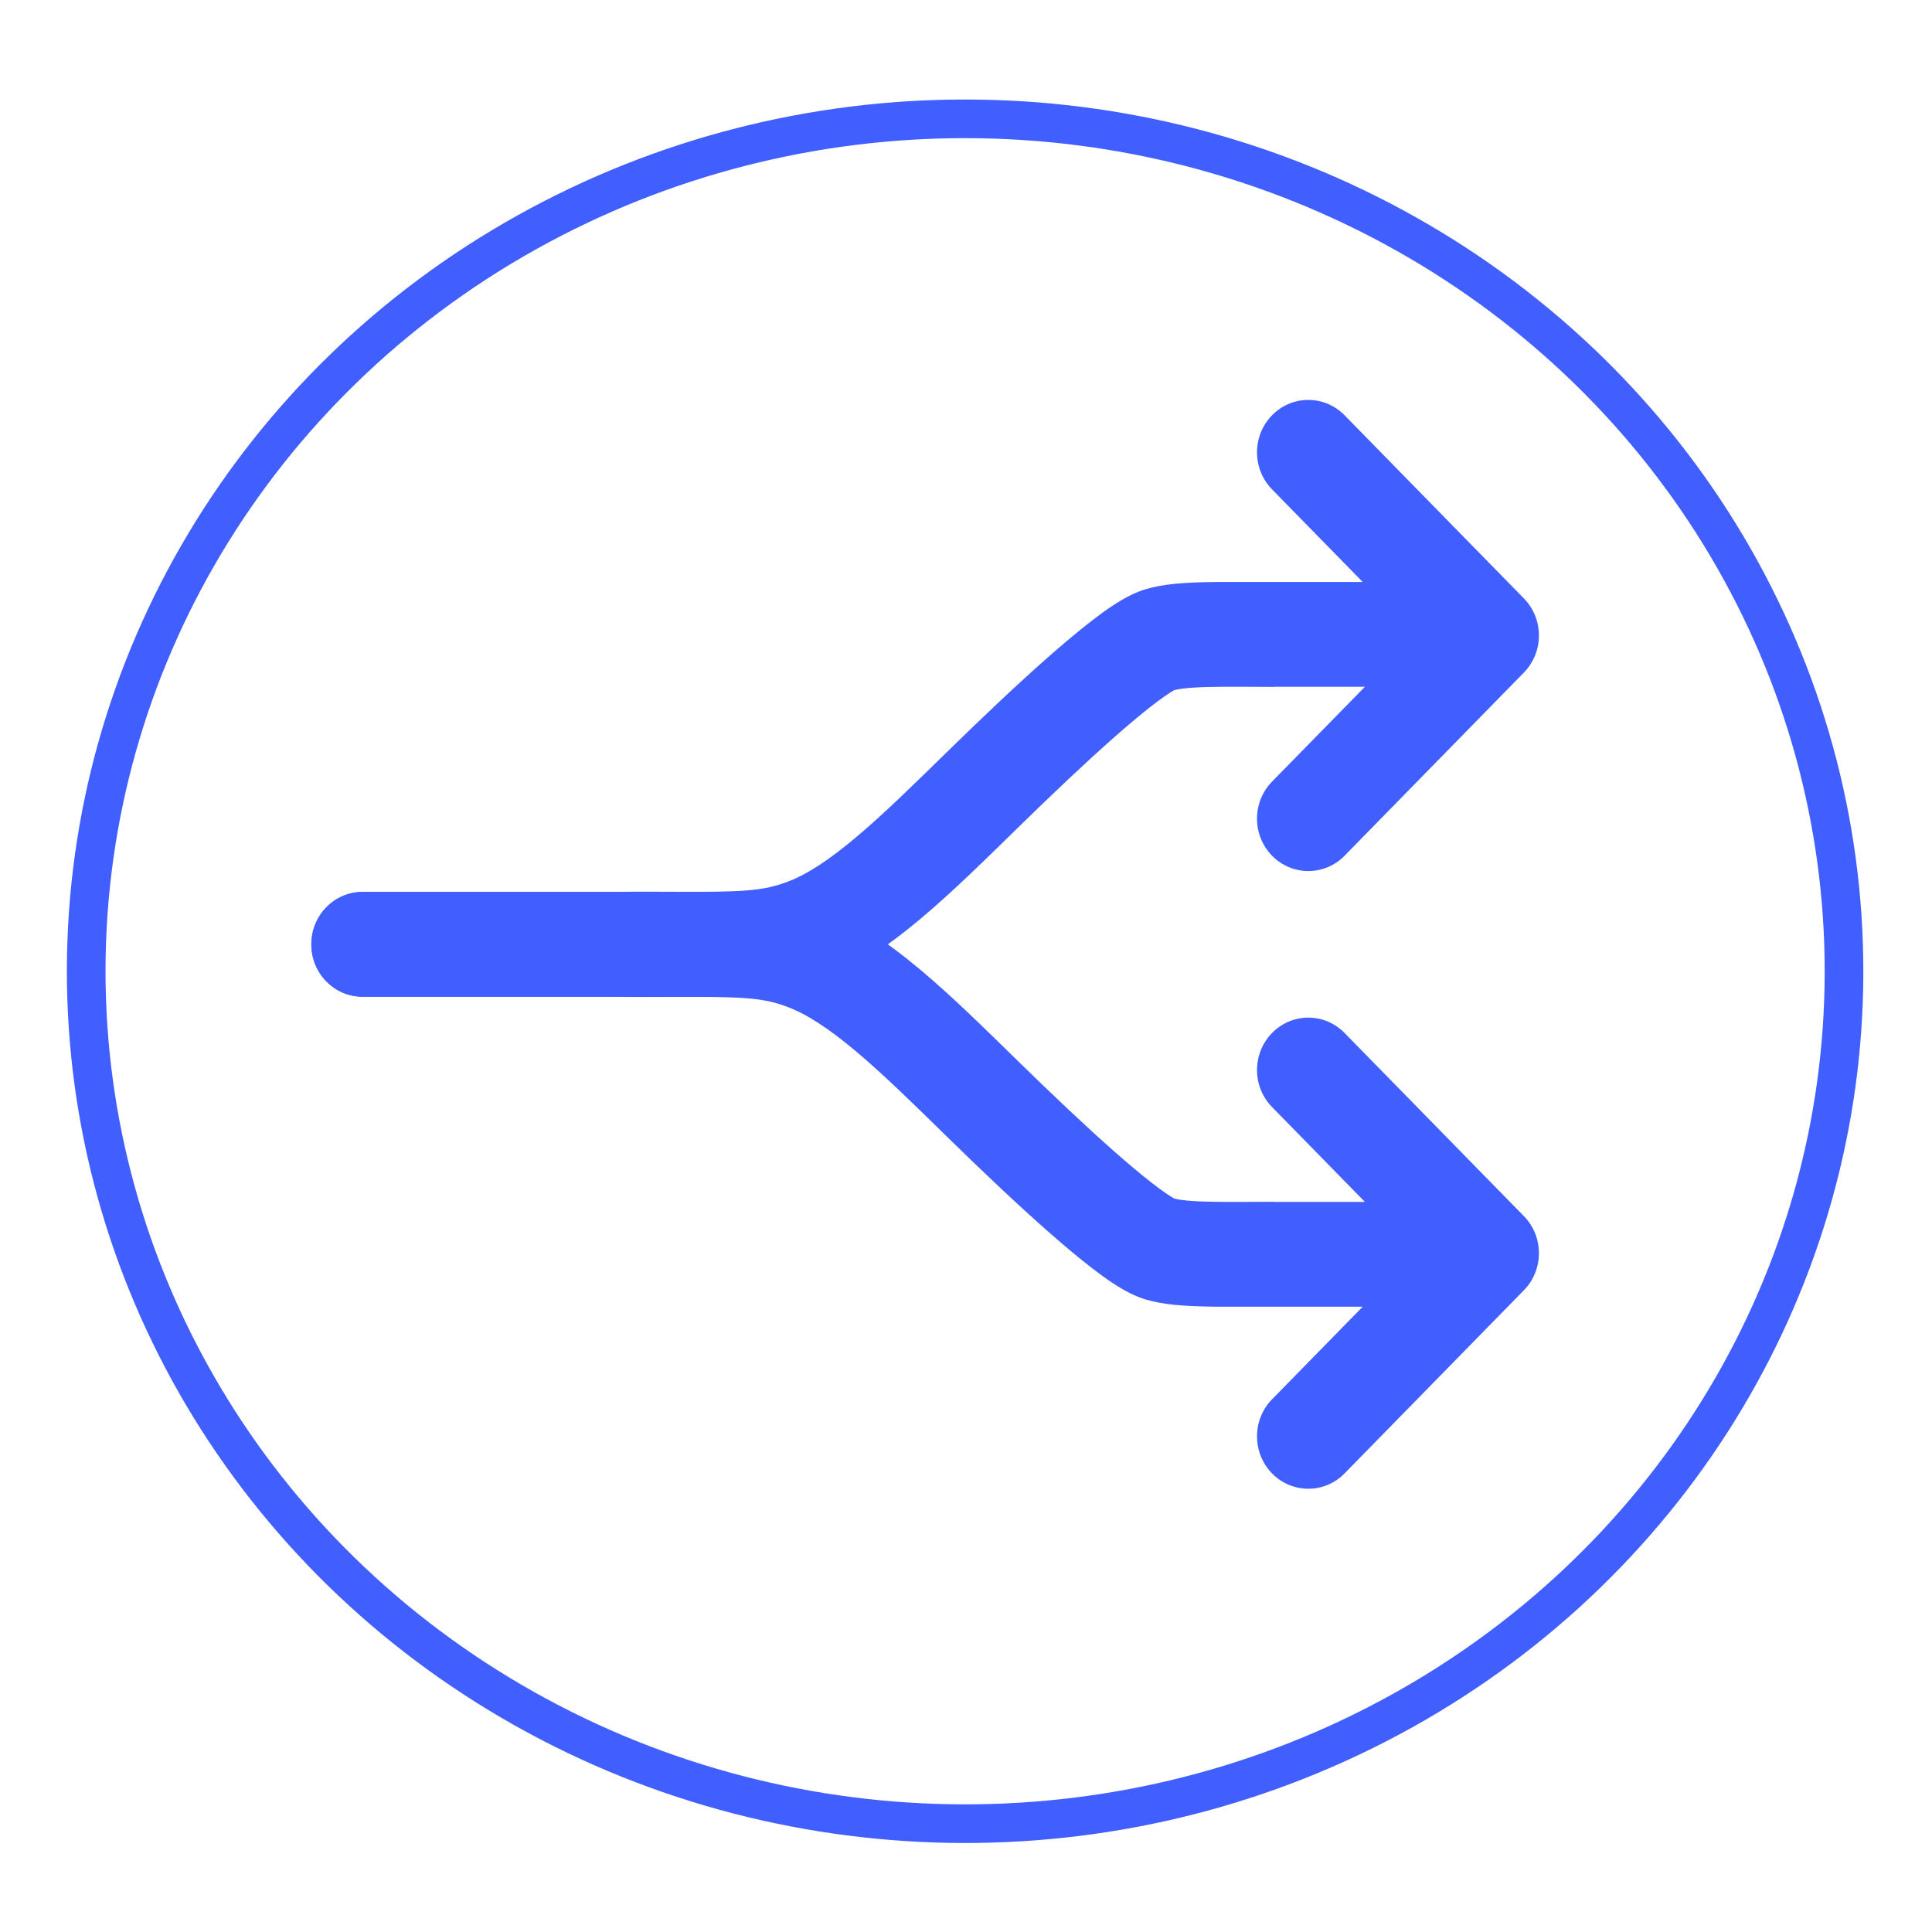
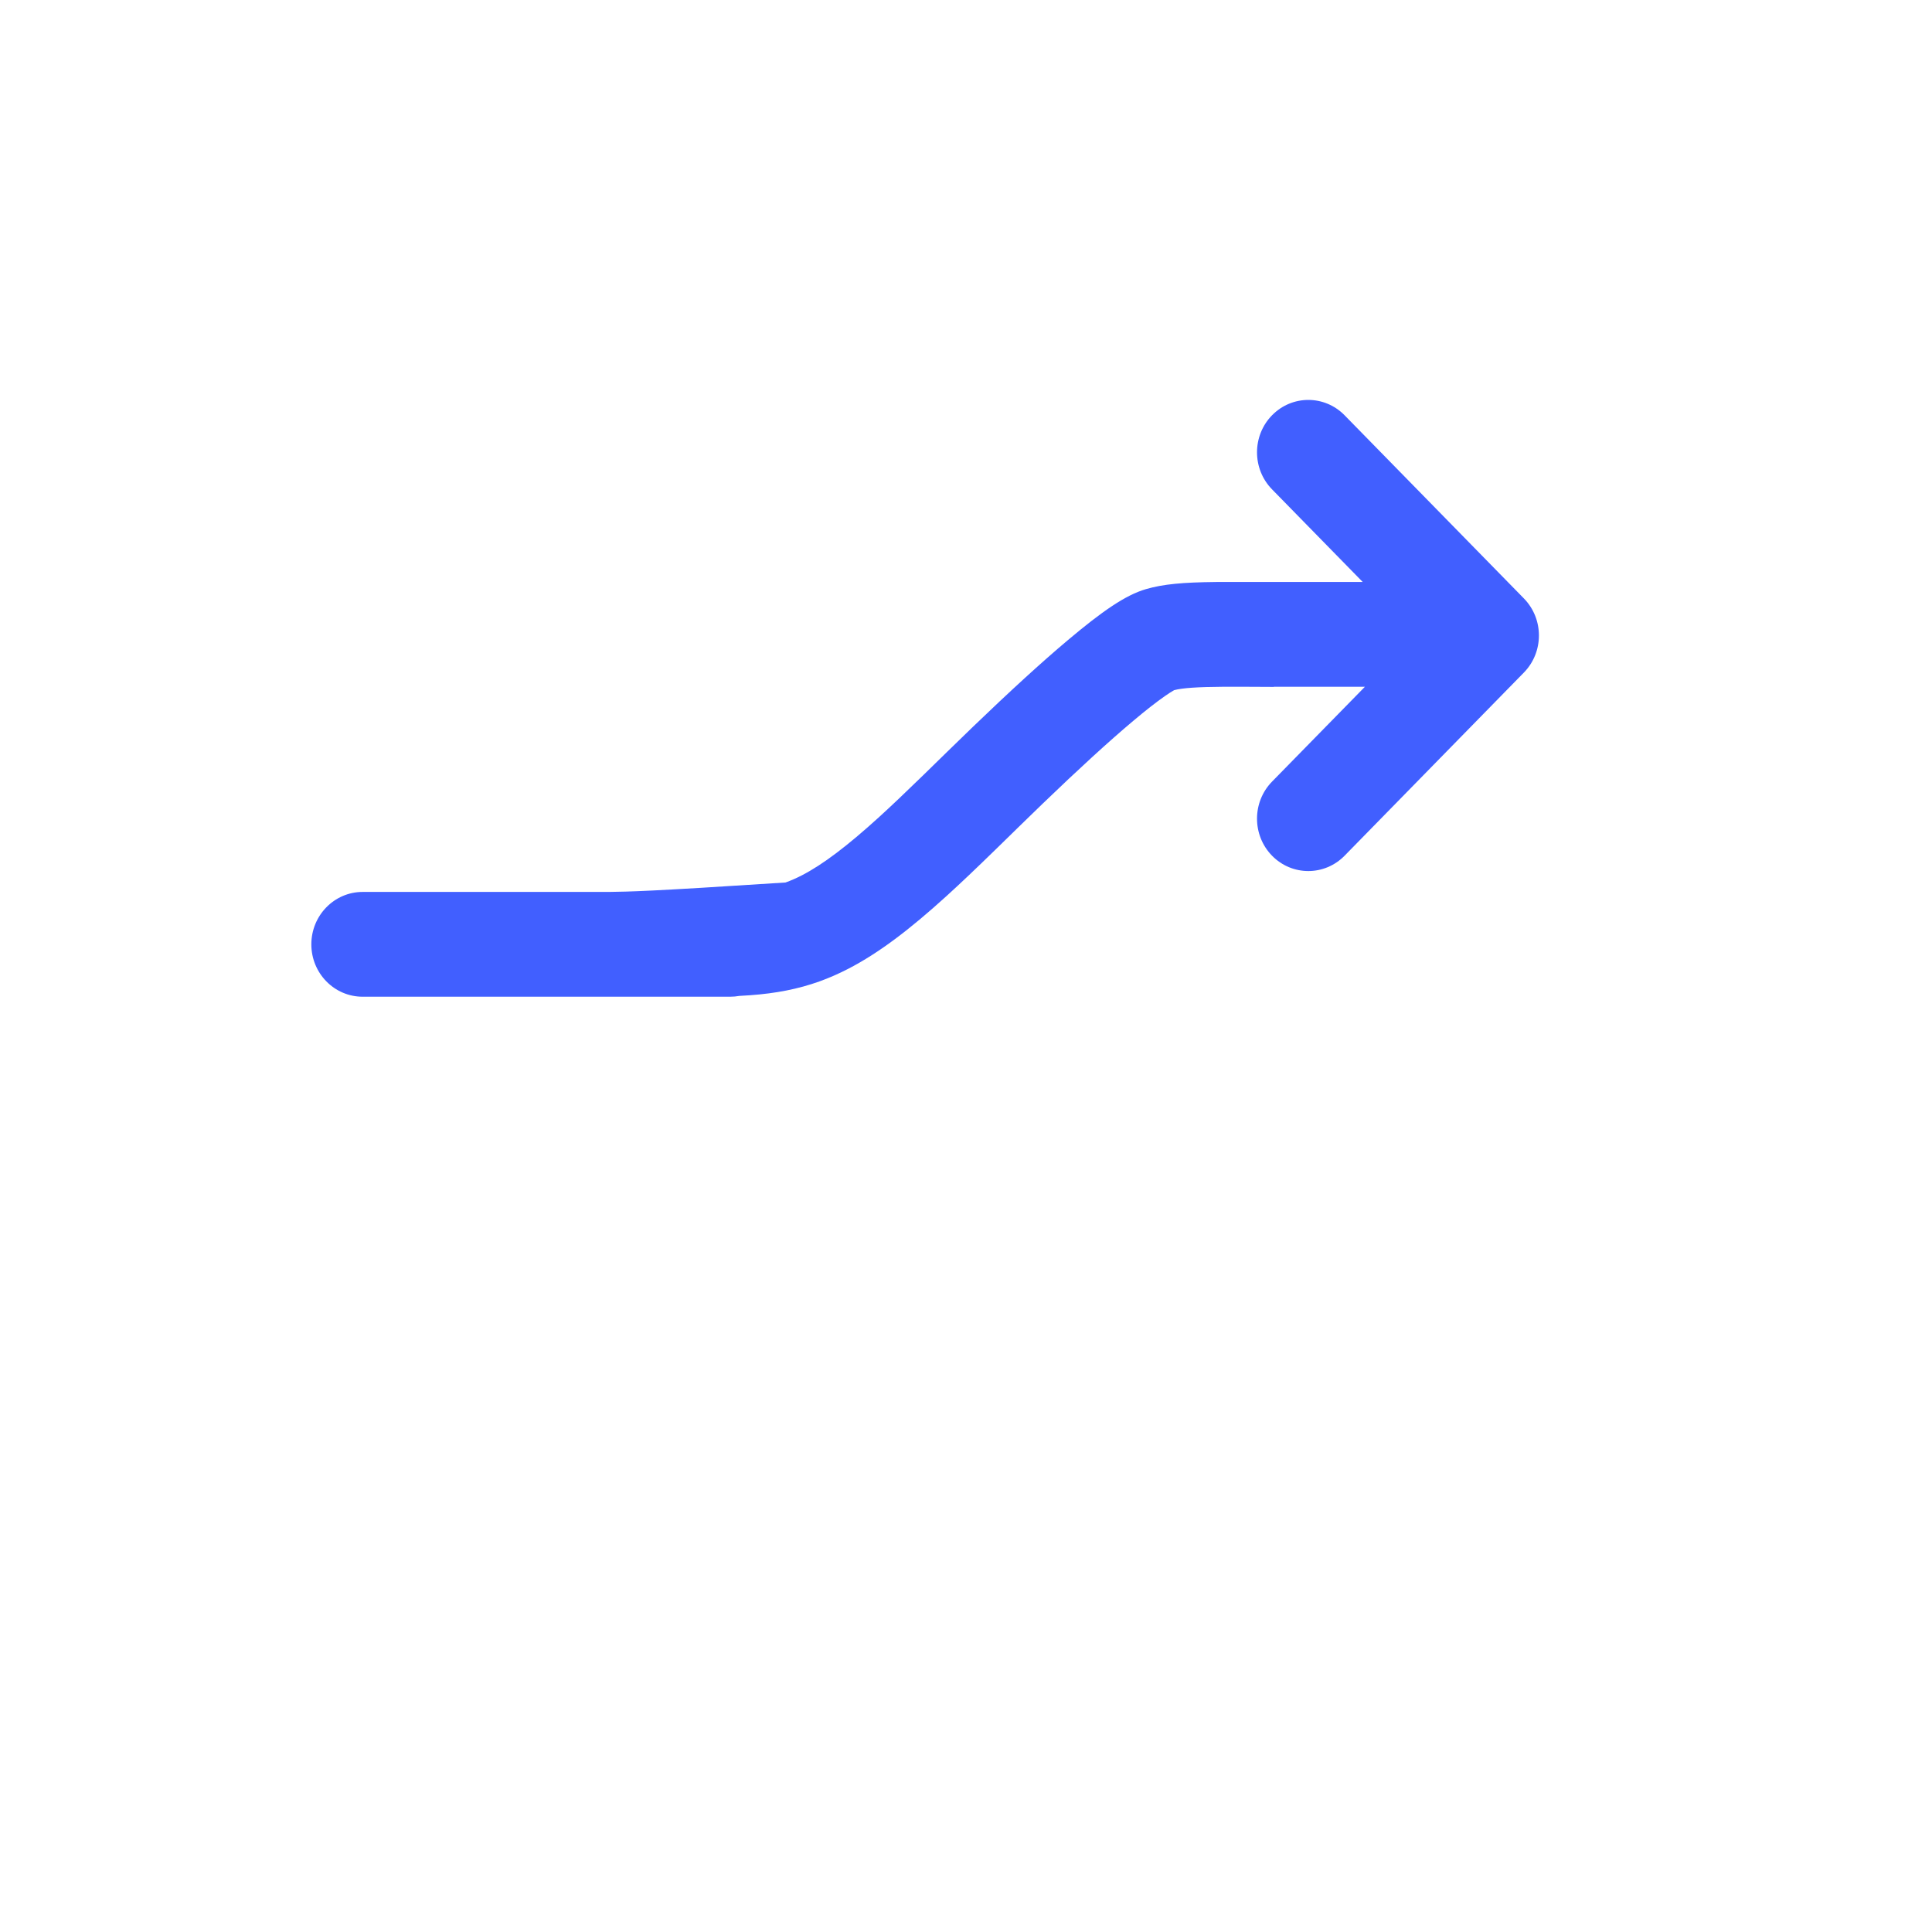
<svg xmlns="http://www.w3.org/2000/svg" viewBox="0 0 500 500">
-   <ellipse style="transform-box: fill-box; transform-origin: 50% 50%; stroke: rgb(65, 95, 255); fill: rgba(216, 216, 216, 0); stroke-width: 10px;" cx="248.146" cy="252.44" rx="227.46" ry="220.607" transform="matrix(1, 0.002, -0.002, 1, 1.628, -1.077)" />
-   <path d="M 329.668 311.054 L 353.238 311.054 L 329.205 286.504 C 324.02 281.21 324.02 272.623 329.205 267.337 C 334.388 262.035 342.792 262.035 347.976 267.337 L 394.385 314.735 C 396.975 317.387 398.272 320.851 398.272 324.323 C 398.272 327.795 396.975 331.265 394.385 333.911 L 347.976 381.316 C 342.792 386.612 334.388 386.612 329.205 381.316 C 324.02 376.022 324.02 367.436 329.205 362.141 L 352.666 338.175 L 321.775 338.175 L 321.543 338.176 C 319.306 338.189 317.266 338.19 315.391 338.175 L 315.076 338.175 C 314.933 338.175 314.793 338.173 314.652 338.169 C 306.101 338.08 301.081 337.63 296.59 336.33 C 291.269 334.79 285.186 330.548 276.36 323.121 C 269.587 317.424 261.323 309.859 251.884 300.78 C 249.665 298.644 247.454 296.494 245.252 294.344 C 244.209 293.321 243.167 292.305 242.124 291.282 C 240.881 290.073 239.957 289.17 239.056 288.288 C 234.215 283.576 230.712 280.246 227.371 277.207 C 219.317 269.882 212.994 265.081 207.549 262.266 C 206.089 261.512 204.689 260.9 203.293 260.392 C 197.353 258.257 192.486 257.906 174.563 258.003 C 167.097 258.04 162.931 258.032 157.581 257.95 L 93.845 257.95 C 86.521 257.95 80.575 251.887 80.575 244.398 C 80.575 236.909 86.521 230.831 93.845 230.831 L 188.976 230.831 C 189.78 230.831 190.566 230.906 191.332 231.047 C 192.253 231.099 193.157 231.152 194.104 231.219 C 200.833 231.712 206.51 232.802 212.126 234.825 C 214.616 235.721 217.07 236.797 219.539 238.073 C 227.439 242.158 235.401 248.206 245.019 256.95 C 248.633 260.235 252.332 263.752 257.372 268.666 C 258.286 269.554 259.225 270.464 260.479 271.689 L 263.6 274.743 C 265.687 276.782 267.781 278.82 269.885 280.843 C 279.13 289.737 286.99 296.935 293.237 302.191 C 296.504 304.939 299.272 307.105 301.445 308.621 C 302.431 309.307 303.249 309.83 303.861 310.173 C 305.979 310.748 310.009 311.01 316.568 311.054 L 321.701 311.054 C 322.308 311.054 322.91 311.048 323.993 311.04 C 326.904 311.024 328.122 311.017 329.668 311.017 L 329.668 311.054 Z" fill="#415FFF" p-id="28203" style="stroke-width: 1;" />
-   <path d="M 329.668 177.734 L 353.238 177.734 L 329.205 202.278 C 324.02 207.579 324.02 216.159 329.205 221.46 C 334.388 226.747 342.792 226.747 347.976 221.46 L 394.385 174.053 C 396.975 171.402 398.272 167.937 398.272 164.457 C 398.272 160.993 396.975 157.529 394.385 154.878 L 347.976 107.471 C 342.792 102.177 334.388 102.177 329.205 107.471 C 324.02 112.765 324.02 121.352 329.205 126.646 L 352.666 150.614 L 321.775 150.614 L 321.543 150.614 C 319.306 150.6 317.266 150.6 315.391 150.614 L 315.076 150.614 C 314.933 150.614 314.793 150.614 314.652 150.622 C 306.101 150.712 301.081 151.16 296.59 152.459 C 291.269 153.997 285.186 158.238 276.36 165.668 C 269.587 171.364 261.323 178.929 251.884 188.009 C 249.665 190.144 247.454 192.287 245.252 194.445 C 244.209 195.468 243.167 196.483 242.124 197.499 C 240.881 198.716 239.957 199.619 239.056 200.5 C 234.215 205.204 230.712 208.542 227.371 211.581 C 219.317 218.898 212.994 223.707 207.549 226.522 C 206.089 227.276 204.689 227.889 203.293 228.389 C 197.353 230.533 192.486 230.89 174.563 230.793 C 167.097 230.748 162.931 230.748 157.581 230.831 L 93.845 230.831 C 86.521 230.831 80.575 236.909 80.575 244.398 C 80.575 251.887 86.521 257.95 93.845 257.95 L 188.976 257.95 C 189.78 257.95 190.566 257.875 191.332 257.741 C 192.253 257.689 193.157 257.636 194.104 257.569 C 200.833 257.076 206.51 255.986 212.126 253.971 C 214.616 253.067 217.07 251.992 219.539 250.715 C 227.439 246.63 235.401 240.583 245.019 231.839 C 248.633 228.553 252.332 225.036 257.372 220.131 C 258.286 219.235 259.225 218.316 260.479 217.099 L 263.6 214.045 C 265.687 211.999 267.781 209.968 269.885 207.945 C 279.13 199.045 286.99 191.854 293.237 186.597 C 296.504 183.849 299.272 181.676 301.445 180.168 C 302.431 179.481 303.249 178.951 303.861 178.615 C 305.979 178.04 310.009 177.778 316.568 177.734 L 321.701 177.734 C 322.308 177.734 322.91 177.734 323.993 177.742 C 326.904 177.764 328.122 177.772 329.668 177.772 L 329.668 177.734 Z" fill="#415FFF" p-id="28204" style="stroke-width: 1;" />
+   <path d="M 329.668 177.734 L 353.238 177.734 L 329.205 202.278 C 324.02 207.579 324.02 216.159 329.205 221.46 C 334.388 226.747 342.792 226.747 347.976 221.46 L 394.385 174.053 C 396.975 171.402 398.272 167.937 398.272 164.457 C 398.272 160.993 396.975 157.529 394.385 154.878 L 347.976 107.471 C 342.792 102.177 334.388 102.177 329.205 107.471 C 324.02 112.765 324.02 121.352 329.205 126.646 L 352.666 150.614 L 321.775 150.614 L 321.543 150.614 C 319.306 150.6 317.266 150.6 315.391 150.614 L 315.076 150.614 C 314.933 150.614 314.793 150.614 314.652 150.622 C 306.101 150.712 301.081 151.16 296.59 152.459 C 291.269 153.997 285.186 158.238 276.36 165.668 C 269.587 171.364 261.323 178.929 251.884 188.009 C 249.665 190.144 247.454 192.287 245.252 194.445 C 244.209 195.468 243.167 196.483 242.124 197.499 C 240.881 198.716 239.957 199.619 239.056 200.5 C 234.215 205.204 230.712 208.542 227.371 211.581 C 219.317 218.898 212.994 223.707 207.549 226.522 C 206.089 227.276 204.689 227.889 203.293 228.389 C 167.097 230.748 162.931 230.748 157.581 230.831 L 93.845 230.831 C 86.521 230.831 80.575 236.909 80.575 244.398 C 80.575 251.887 86.521 257.95 93.845 257.95 L 188.976 257.95 C 189.78 257.95 190.566 257.875 191.332 257.741 C 192.253 257.689 193.157 257.636 194.104 257.569 C 200.833 257.076 206.51 255.986 212.126 253.971 C 214.616 253.067 217.07 251.992 219.539 250.715 C 227.439 246.63 235.401 240.583 245.019 231.839 C 248.633 228.553 252.332 225.036 257.372 220.131 C 258.286 219.235 259.225 218.316 260.479 217.099 L 263.6 214.045 C 265.687 211.999 267.781 209.968 269.885 207.945 C 279.13 199.045 286.99 191.854 293.237 186.597 C 296.504 183.849 299.272 181.676 301.445 180.168 C 302.431 179.481 303.249 178.951 303.861 178.615 C 305.979 178.04 310.009 177.778 316.568 177.734 L 321.701 177.734 C 322.308 177.734 322.91 177.734 323.993 177.742 C 326.904 177.764 328.122 177.772 329.668 177.772 L 329.668 177.734 Z" fill="#415FFF" p-id="28204" style="stroke-width: 1;" />
</svg>